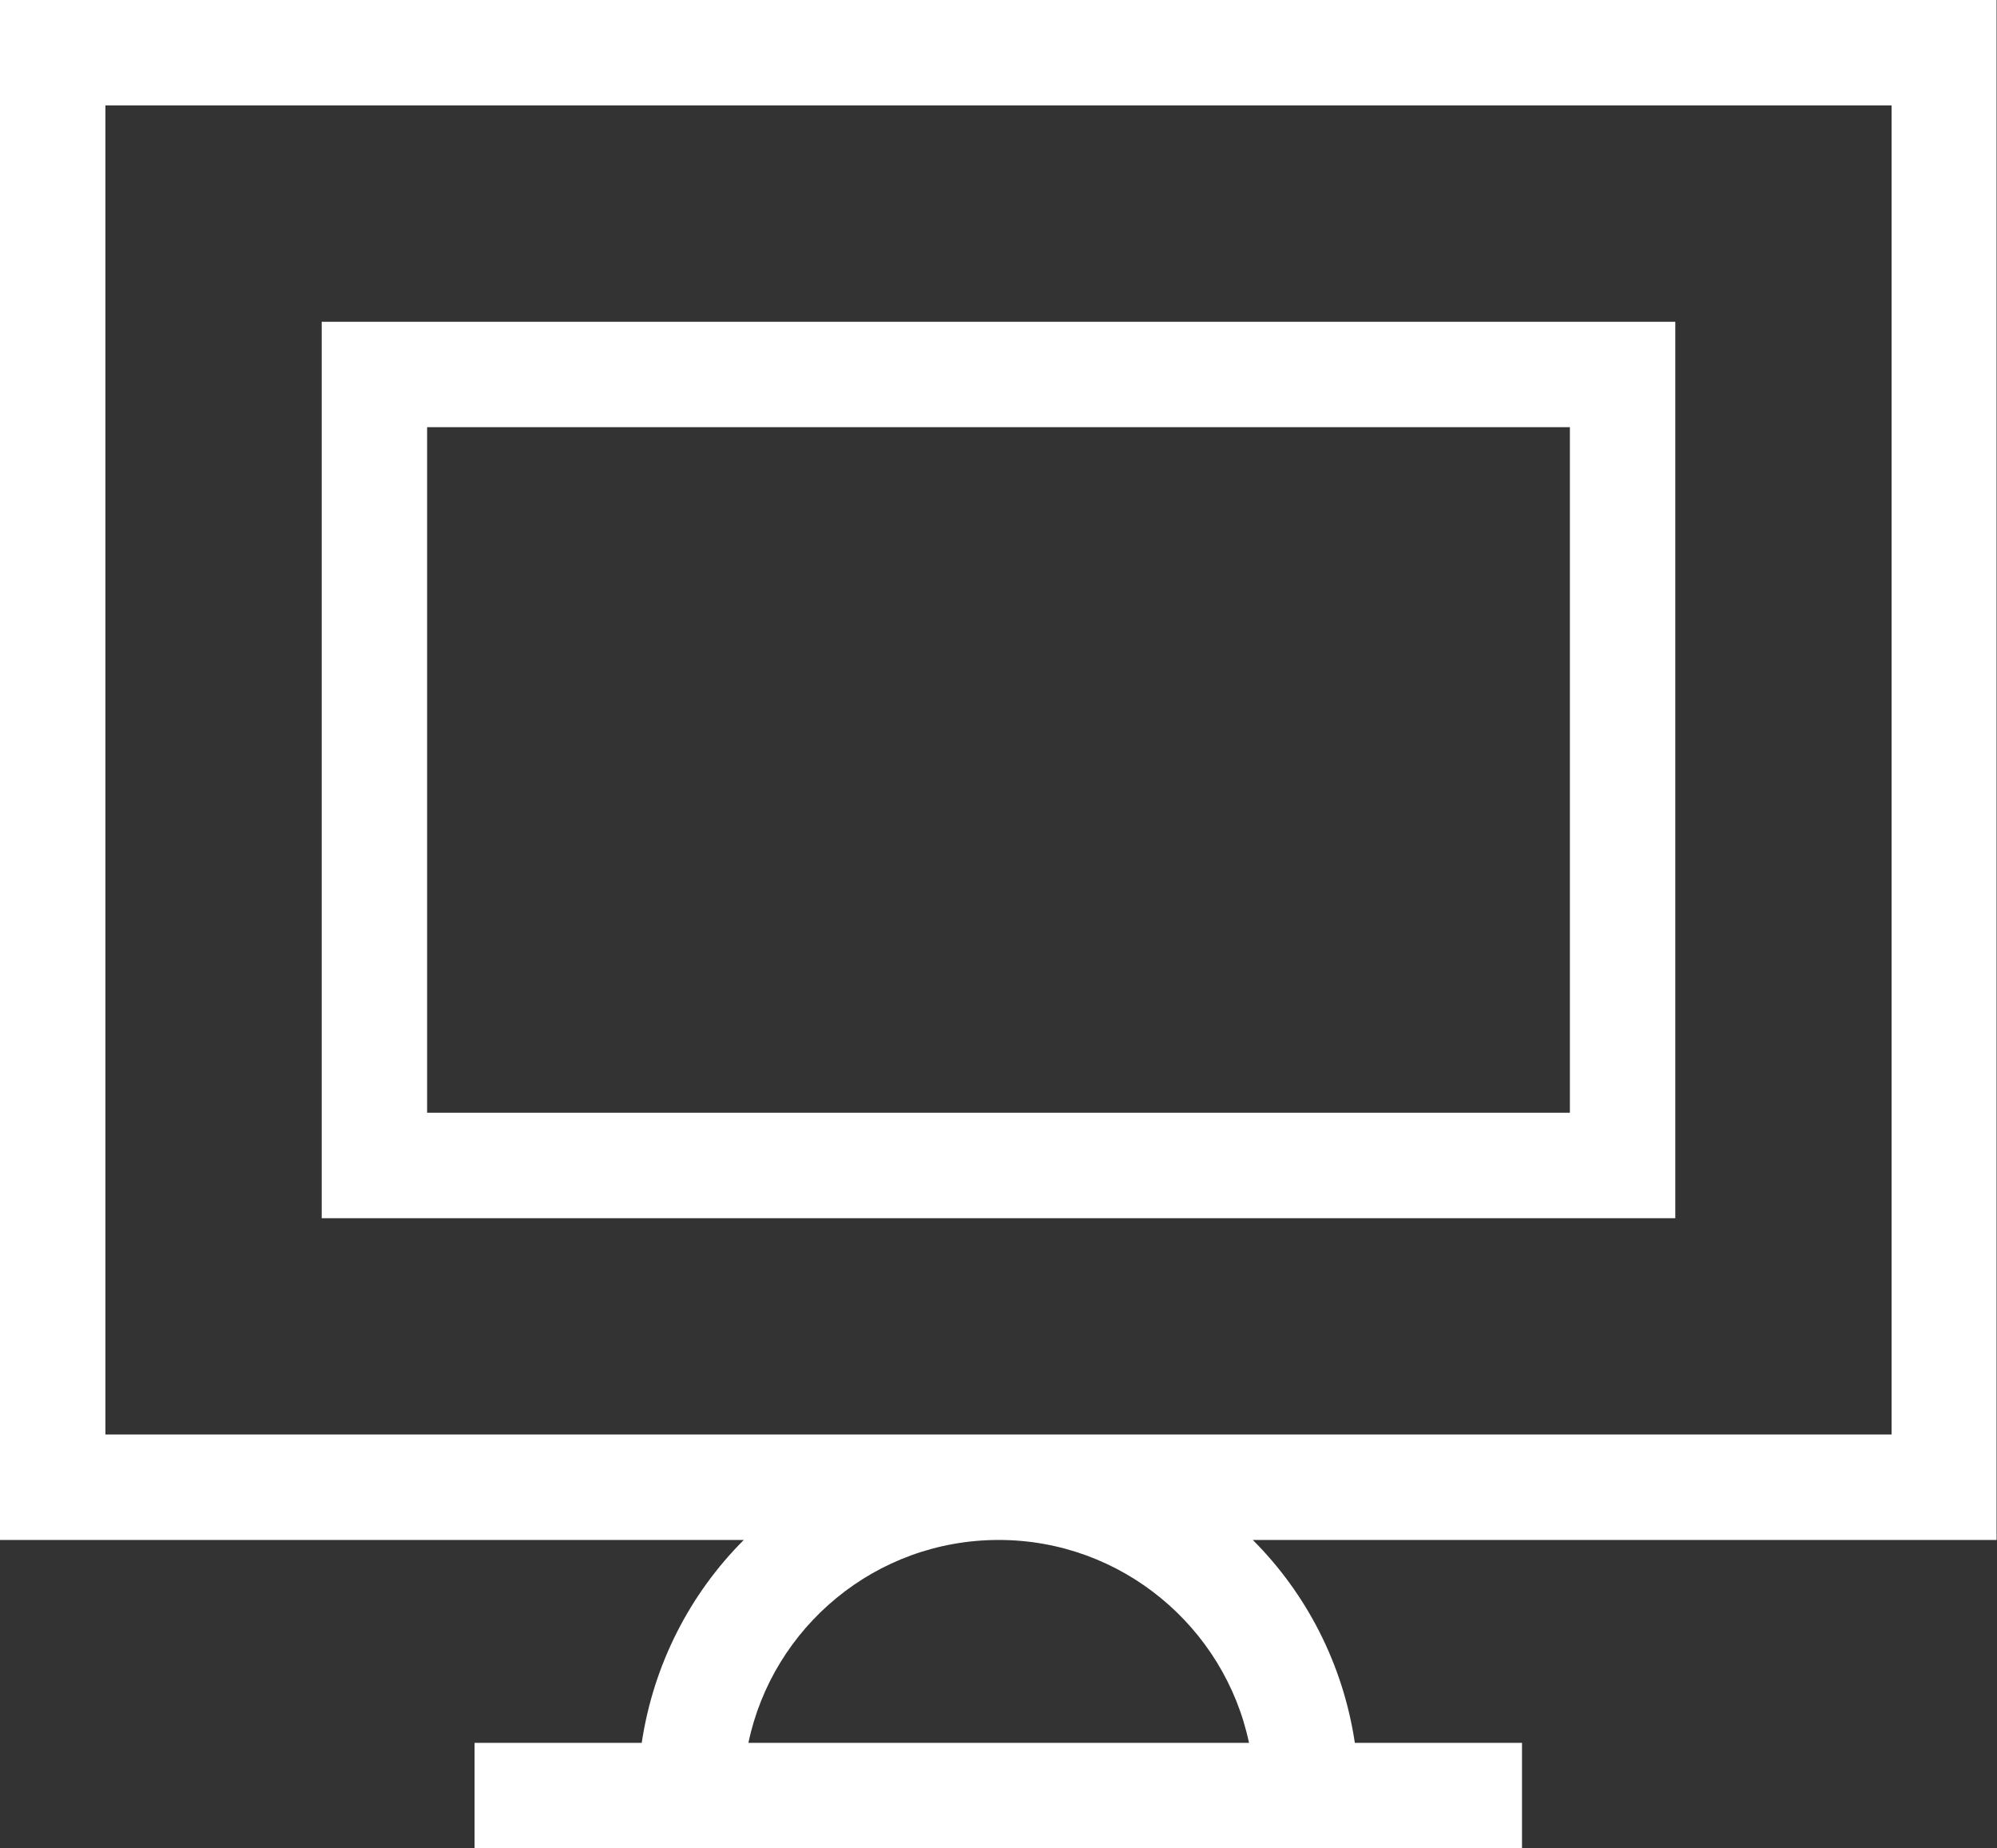
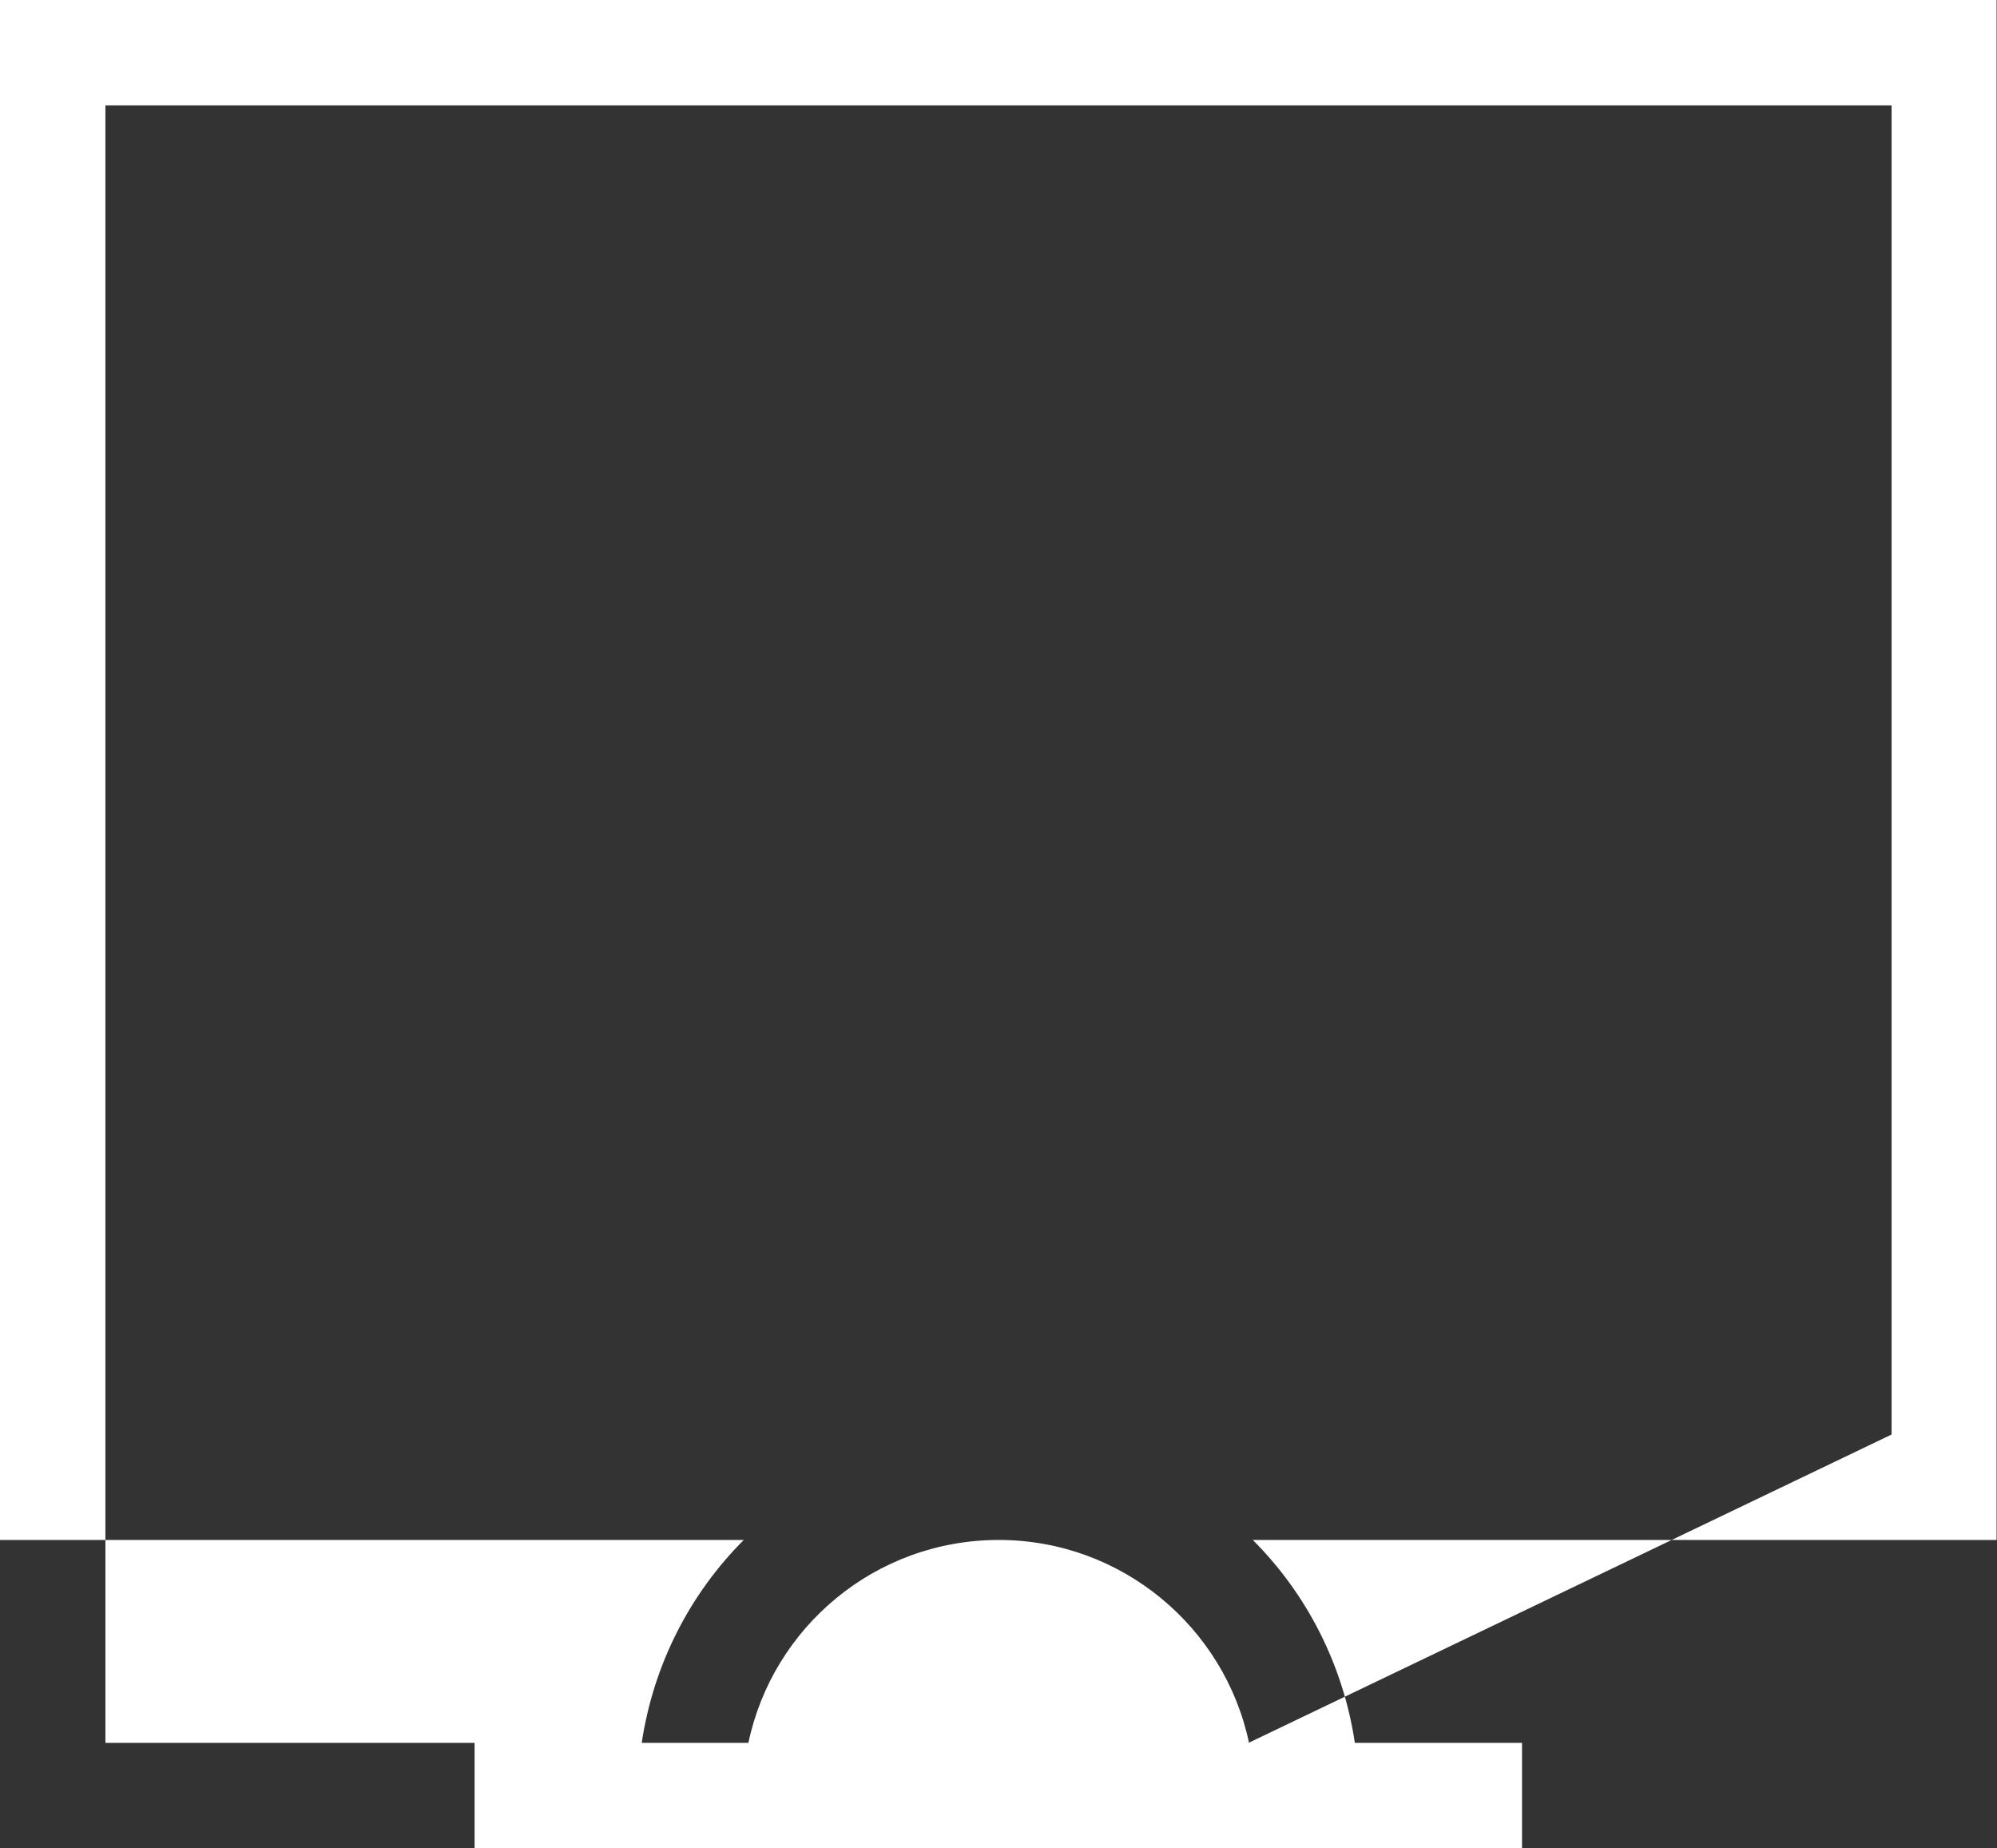
<svg xmlns="http://www.w3.org/2000/svg" id="_レイヤー_2" data-name="レイヤー 2" viewBox="0 0 47.55 44">
  <rect x="0" y="0" width="47.55" height="44" fill="#333333" stroke="none" />
  <defs>
    <style>
      .cls-1 {
        fill: #fff;
      }
    </style>
  </defs>
  <g id="text">
    <g>
-       <path class="cls-1" d="M47.55,0H0V36.66H17.71c-1.28,1.28-2.15,2.96-2.43,4.83h-3.98v2.51h24.94v-2.51h-3.98c-.28-1.87-1.15-3.55-2.43-4.83h17.71V0ZM29.73,41.49h-11.91c.58-2.76,3.03-4.83,5.96-4.83s5.38,2.08,5.96,4.83Zm15.31-7.34H2.51V2.51H45.04v31.64Z" />
-       <path class="cls-1" d="M39.89,7.66H7.66V29H39.89V7.66Zm-2.51,18.83H10.17V10.17h27.21V26.49Z" />
+       <path class="cls-1" d="M47.55,0H0V36.66H17.71c-1.28,1.28-2.15,2.96-2.43,4.83h-3.98v2.51h24.94v-2.51h-3.98c-.28-1.87-1.15-3.55-2.43-4.83h17.71V0ZM29.73,41.49h-11.91c.58-2.76,3.03-4.83,5.96-4.83s5.38,2.08,5.96,4.83ZH2.51V2.51H45.04v31.64Z" />
    </g>
  </g>
</svg>